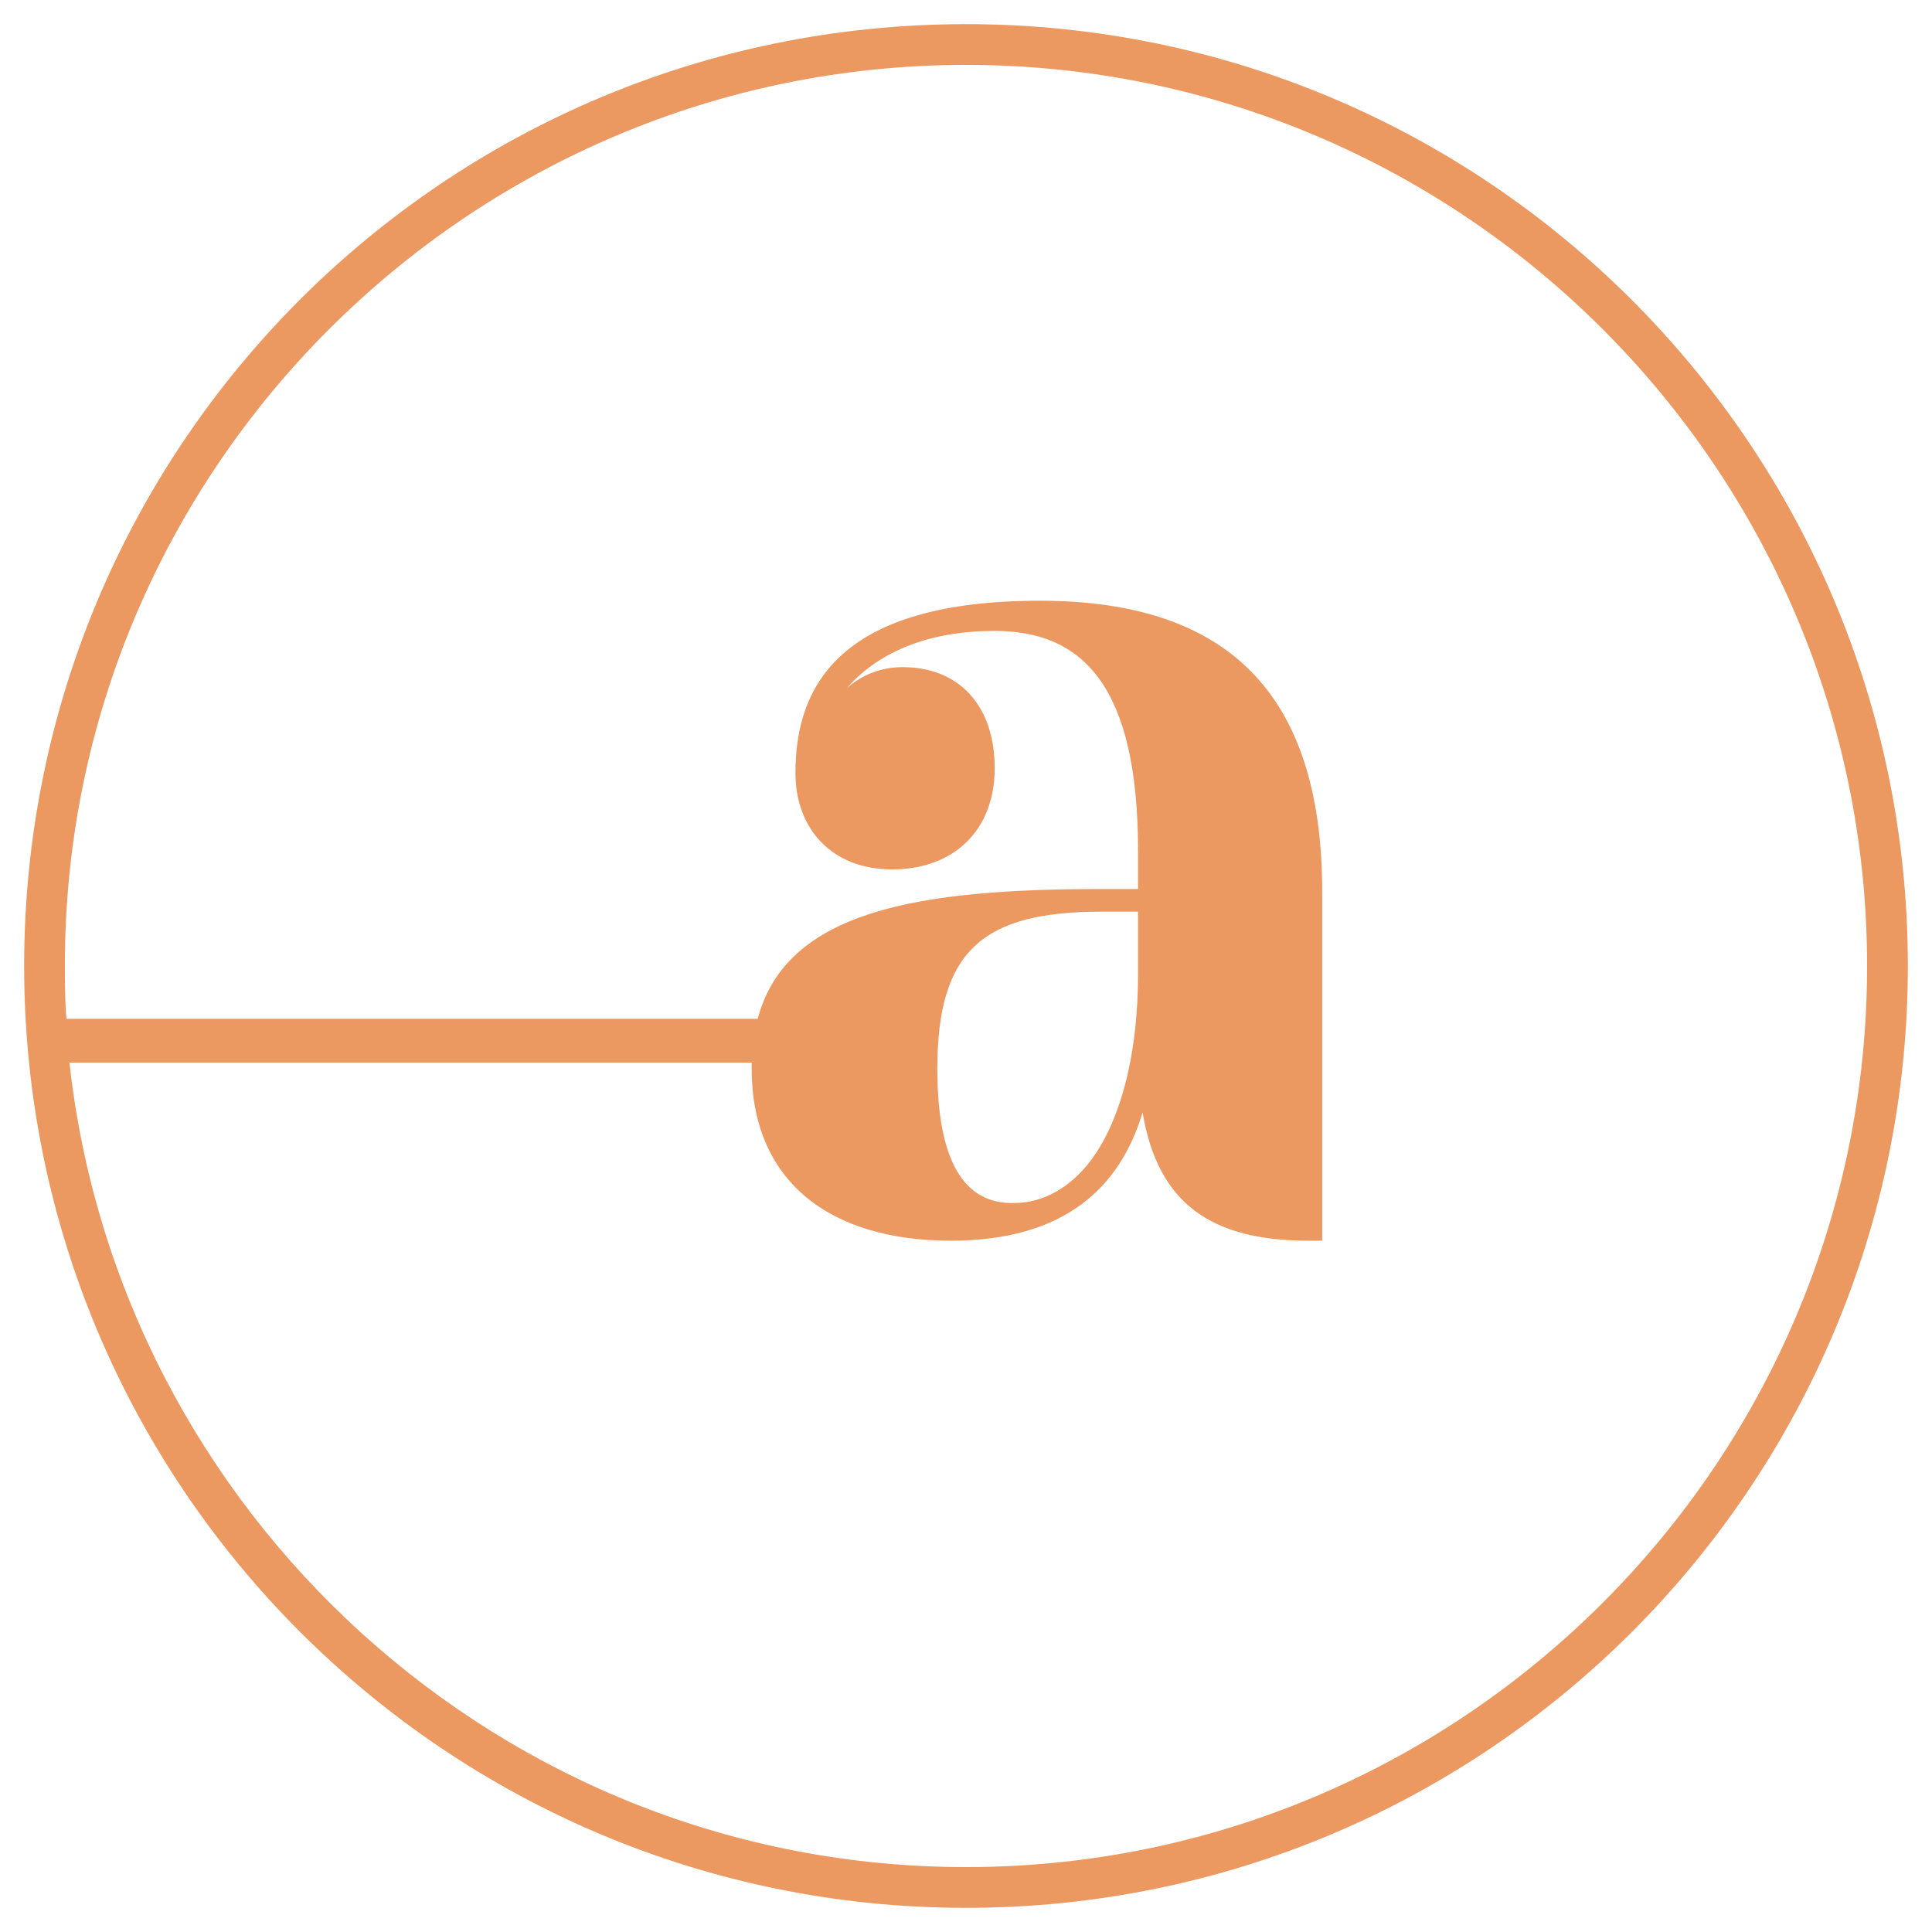
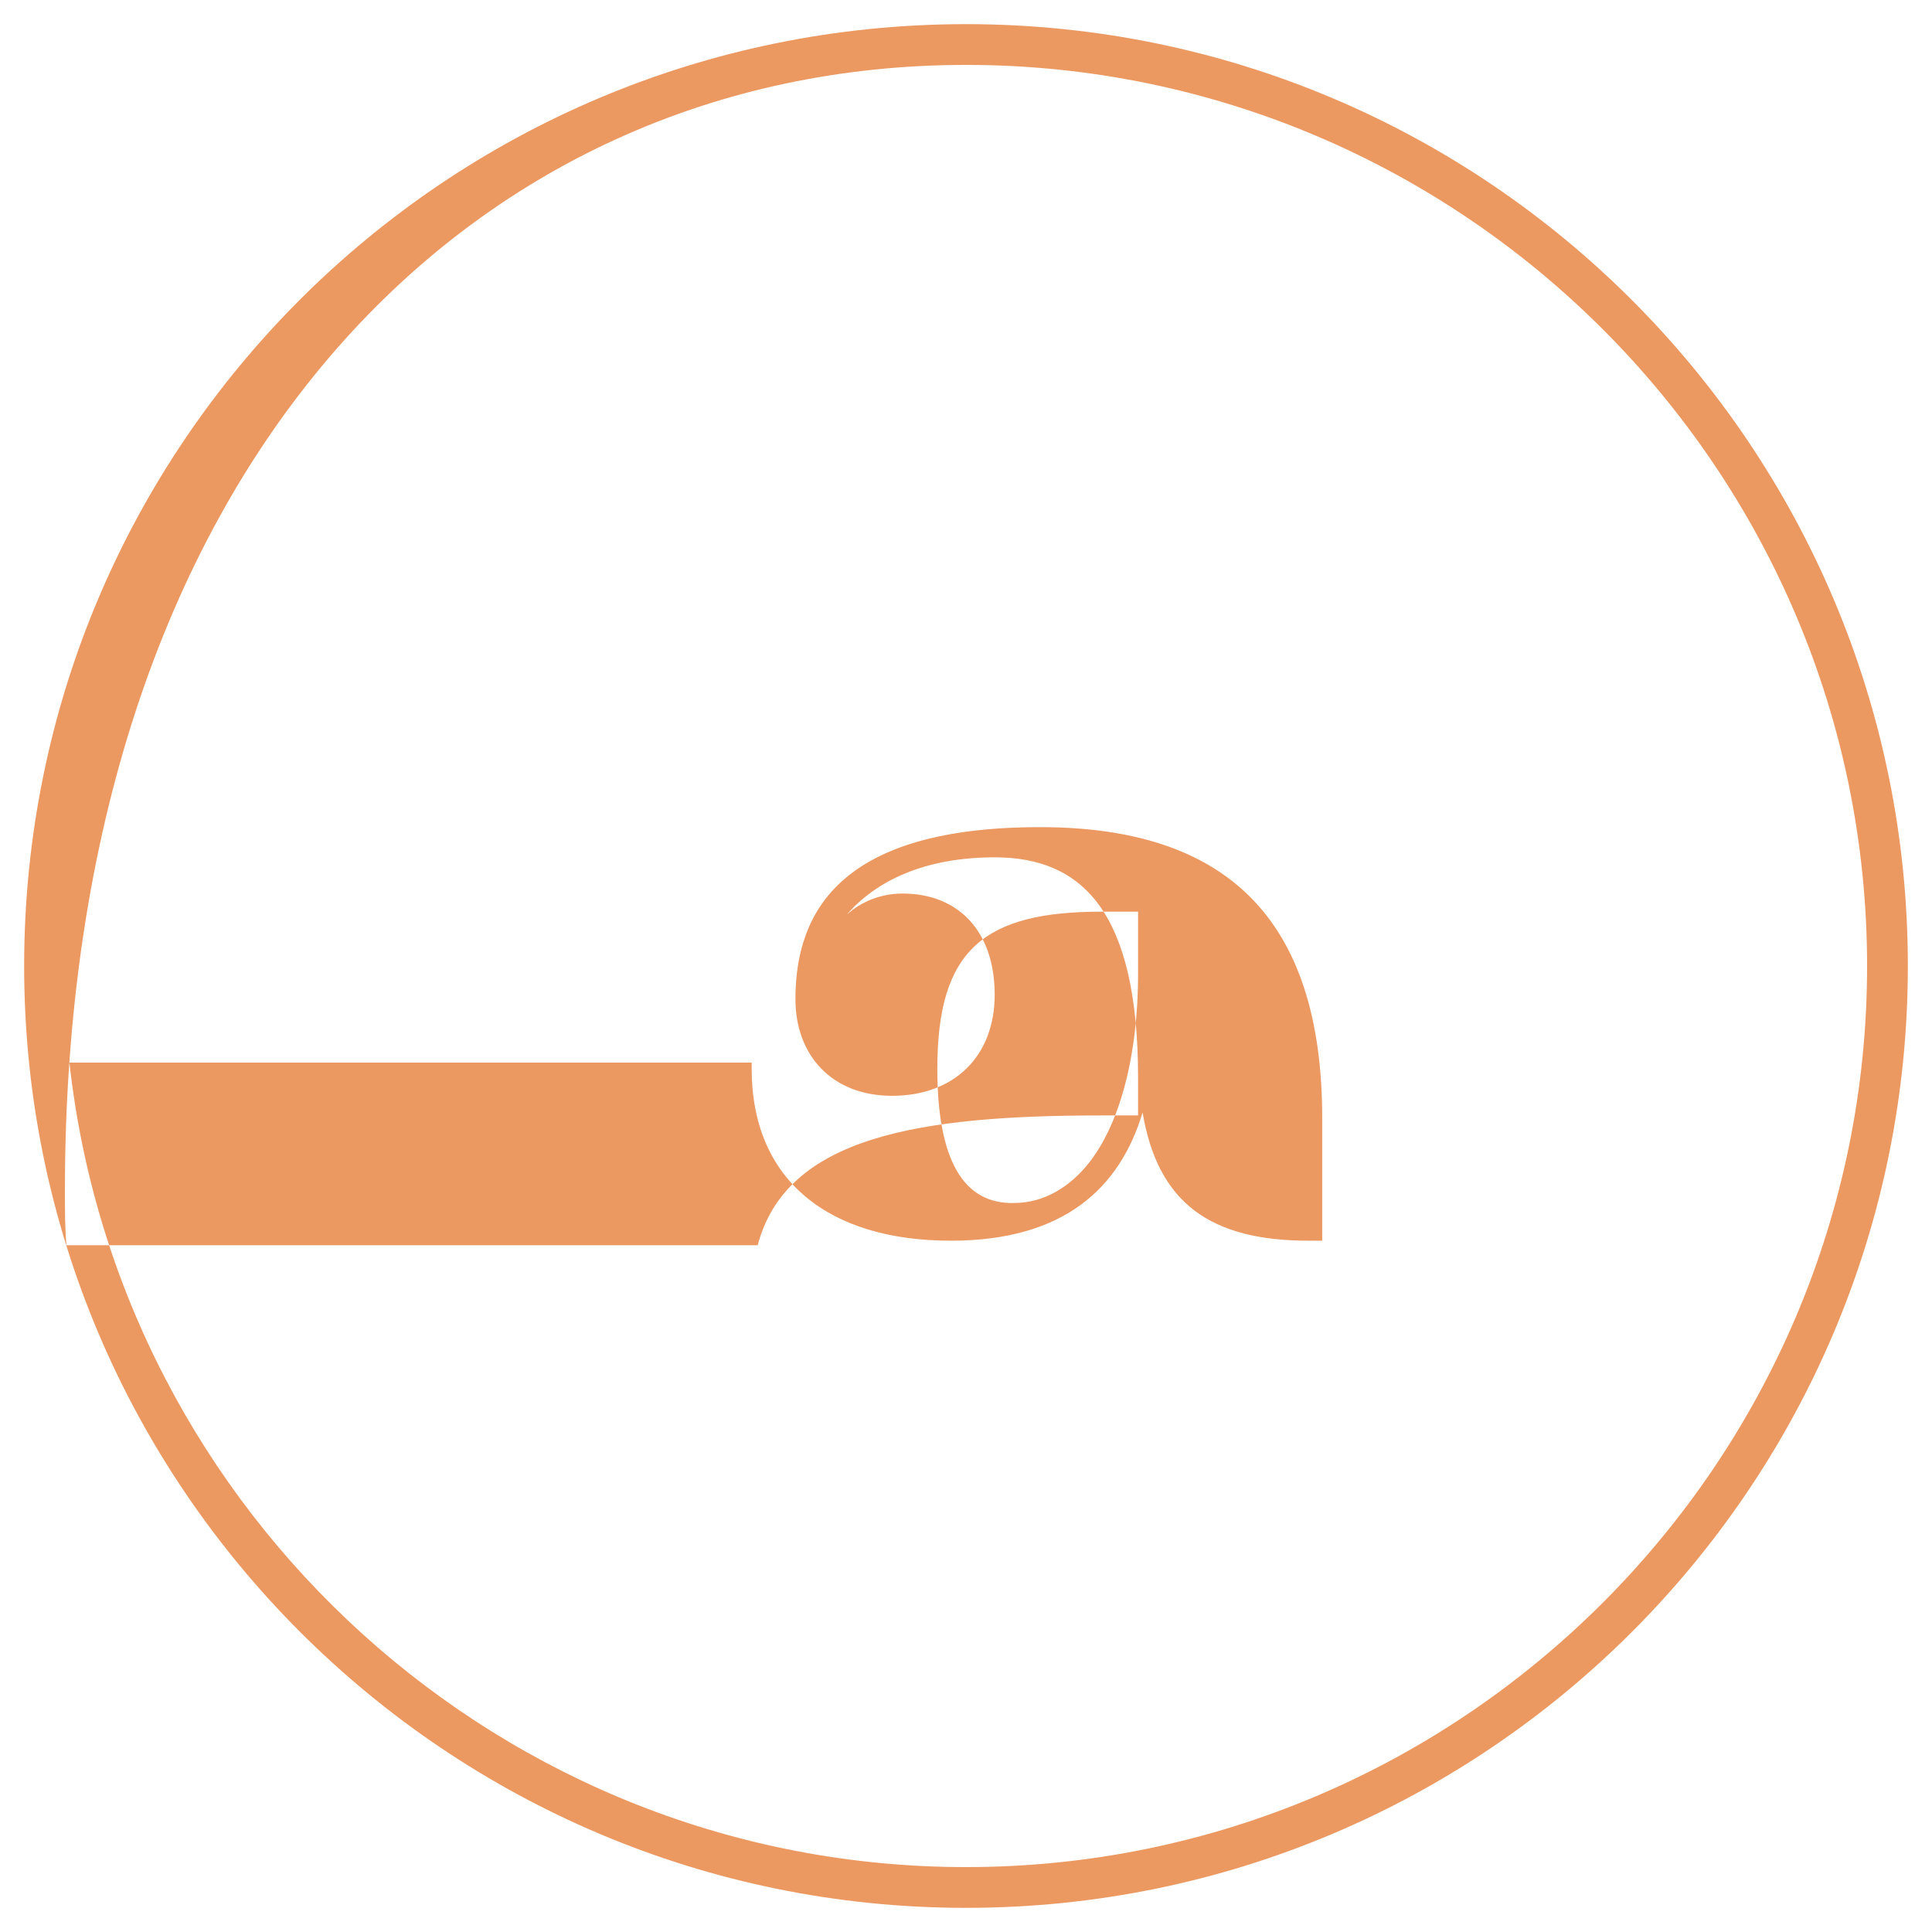
<svg xmlns="http://www.w3.org/2000/svg" version="1.1" id="Capa_1" x="0px" y="0px" viewBox="0 0 128 128" style="enable-background:new 0 0 128 128;" xml:space="preserve">
  <style type="text/css">
	.st0{fill:#EB9861;}
</style>
-   <path class="st0" d="M64,1.6C29.5,1.6,1.6,29.5,1.6,64s28,62.4,62.4,62.4c34.5,0,62.4-28,62.4-62.4S98.5,1.6,64,1.6z M64,123.7  c-30.7,0-56.1-23.4-59.4-53.3h45.2c0,0.1,0,0.3,0,0.4c0,7.4,5.1,11.4,13.2,11.4c7.5,0,11.2-3.5,12.7-8.5c1,6,4.5,8.5,11,8.5  c0.3,0,0.6,0,0.9,0v-8c0,0,0-0.1,0-0.1v-15c0-13.3-6.4-19.3-18.7-19.3c-13.1,0-16.2,5.5-16.2,11.4c0,3.7,2.4,6.4,6.4,6.4  c4.1,0,6.8-2.6,6.8-6.7c0-4.2-2.4-6.7-6.1-6.7c-1.4,0-2.7,0.5-3.7,1.4c1.9-2.2,5.1-3.8,9.8-3.8c5.8,0,9.5,3.6,9.5,14.6v2.5H73  c-12.1,0-20.9,1.4-22.8,8.6H4.4c-0.1-1.2-0.1-2.4-0.1-3.6C4.3,31.1,31.1,4.3,64,4.3s59.7,26.8,59.7,59.7S96.9,123.7,64,123.7z   M62.1,70.8c0-7.9,3.1-10.4,10.9-10.4h2.4v4.1c0,5.7-1.3,10.1-3.3,12.6c-1.2,1.5-2.9,2.6-4.9,2.6C63.8,79.8,62.1,76.8,62.1,70.8z" />
+   <path class="st0" d="M64,1.6C29.5,1.6,1.6,29.5,1.6,64s28,62.4,62.4,62.4c34.5,0,62.4-28,62.4-62.4S98.5,1.6,64,1.6z M64,123.7  c-30.7,0-56.1-23.4-59.4-53.3h45.2c0,0.1,0,0.3,0,0.4c0,7.4,5.1,11.4,13.2,11.4c7.5,0,11.2-3.5,12.7-8.5c1,6,4.5,8.5,11,8.5  c0.3,0,0.6,0,0.9,0v-8c0,0,0-0.1,0-0.1c0-13.3-6.4-19.3-18.7-19.3c-13.1,0-16.2,5.5-16.2,11.4c0,3.7,2.4,6.4,6.4,6.4  c4.1,0,6.8-2.6,6.8-6.7c0-4.2-2.4-6.7-6.1-6.7c-1.4,0-2.7,0.5-3.7,1.4c1.9-2.2,5.1-3.8,9.8-3.8c5.8,0,9.5,3.6,9.5,14.6v2.5H73  c-12.1,0-20.9,1.4-22.8,8.6H4.4c-0.1-1.2-0.1-2.4-0.1-3.6C4.3,31.1,31.1,4.3,64,4.3s59.7,26.8,59.7,59.7S96.9,123.7,64,123.7z   M62.1,70.8c0-7.9,3.1-10.4,10.9-10.4h2.4v4.1c0,5.7-1.3,10.1-3.3,12.6c-1.2,1.5-2.9,2.6-4.9,2.6C63.8,79.8,62.1,76.8,62.1,70.8z" />
</svg>